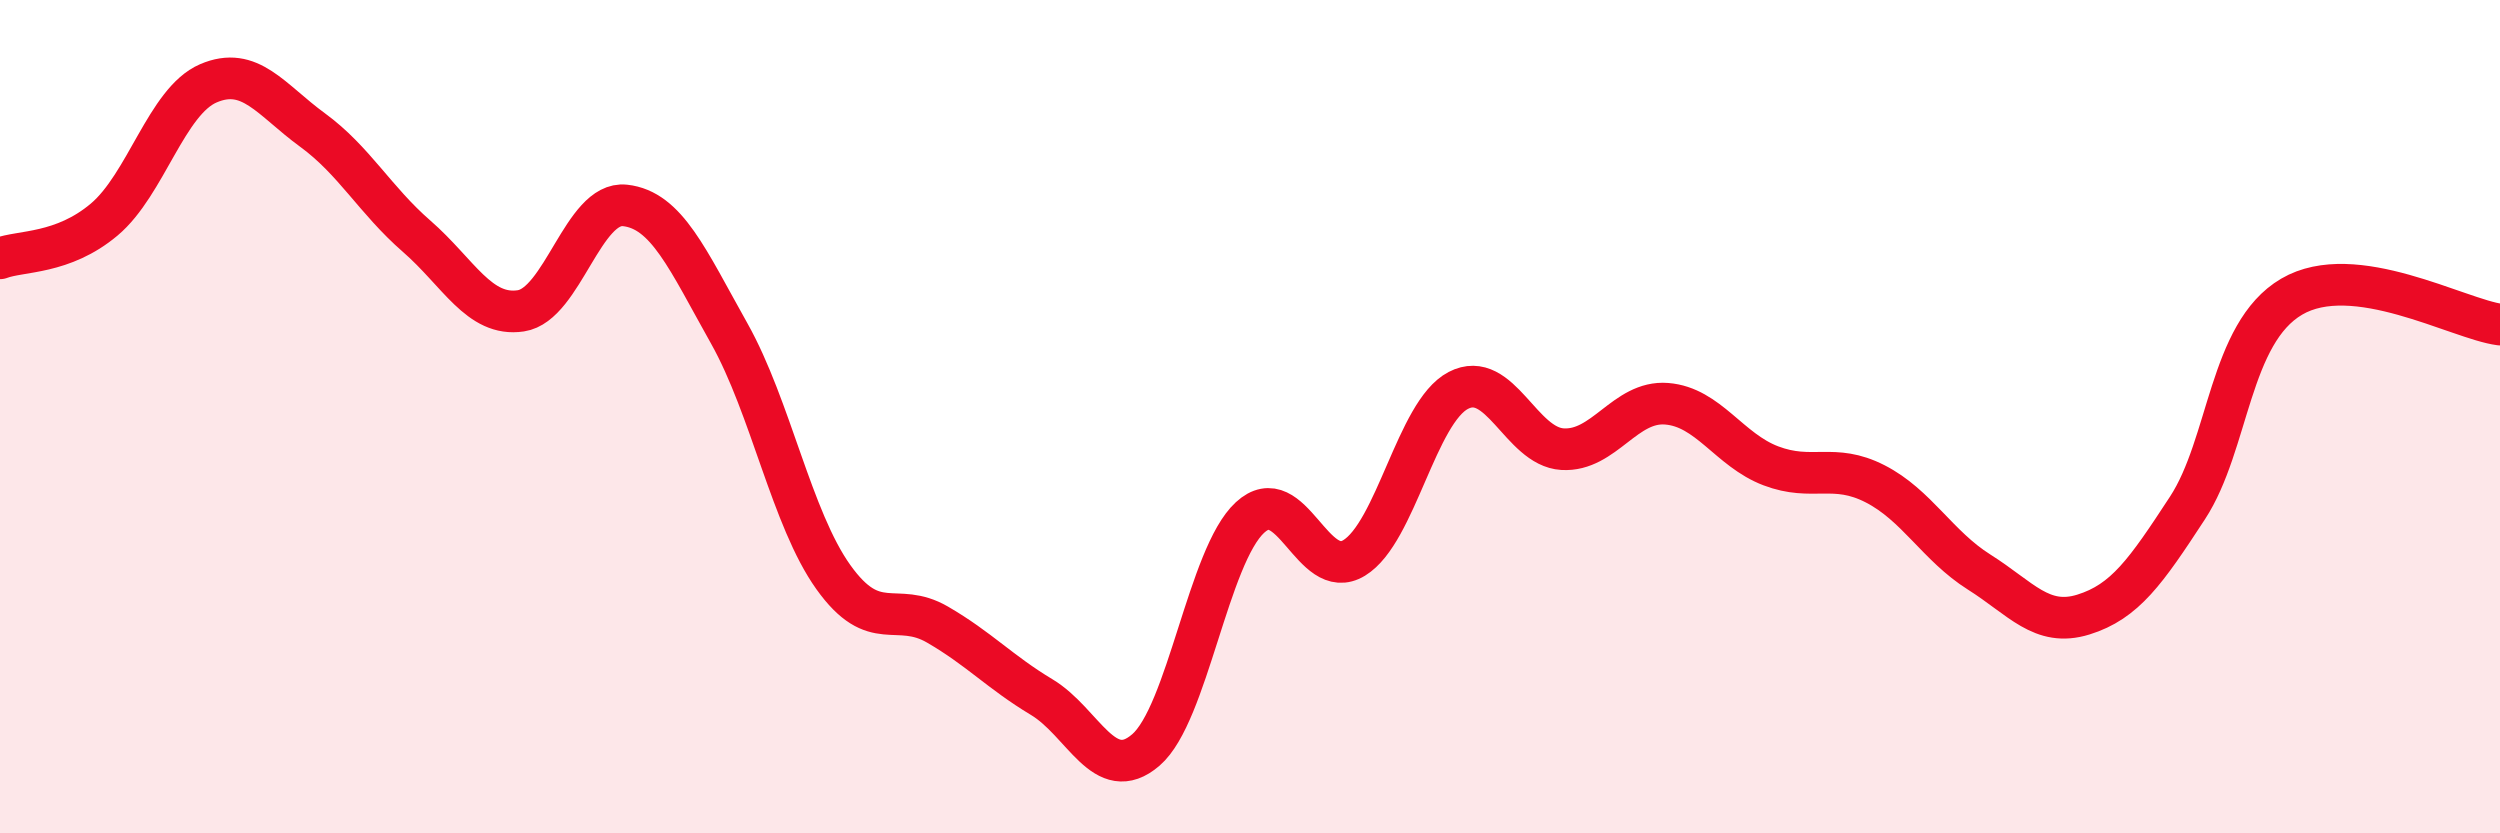
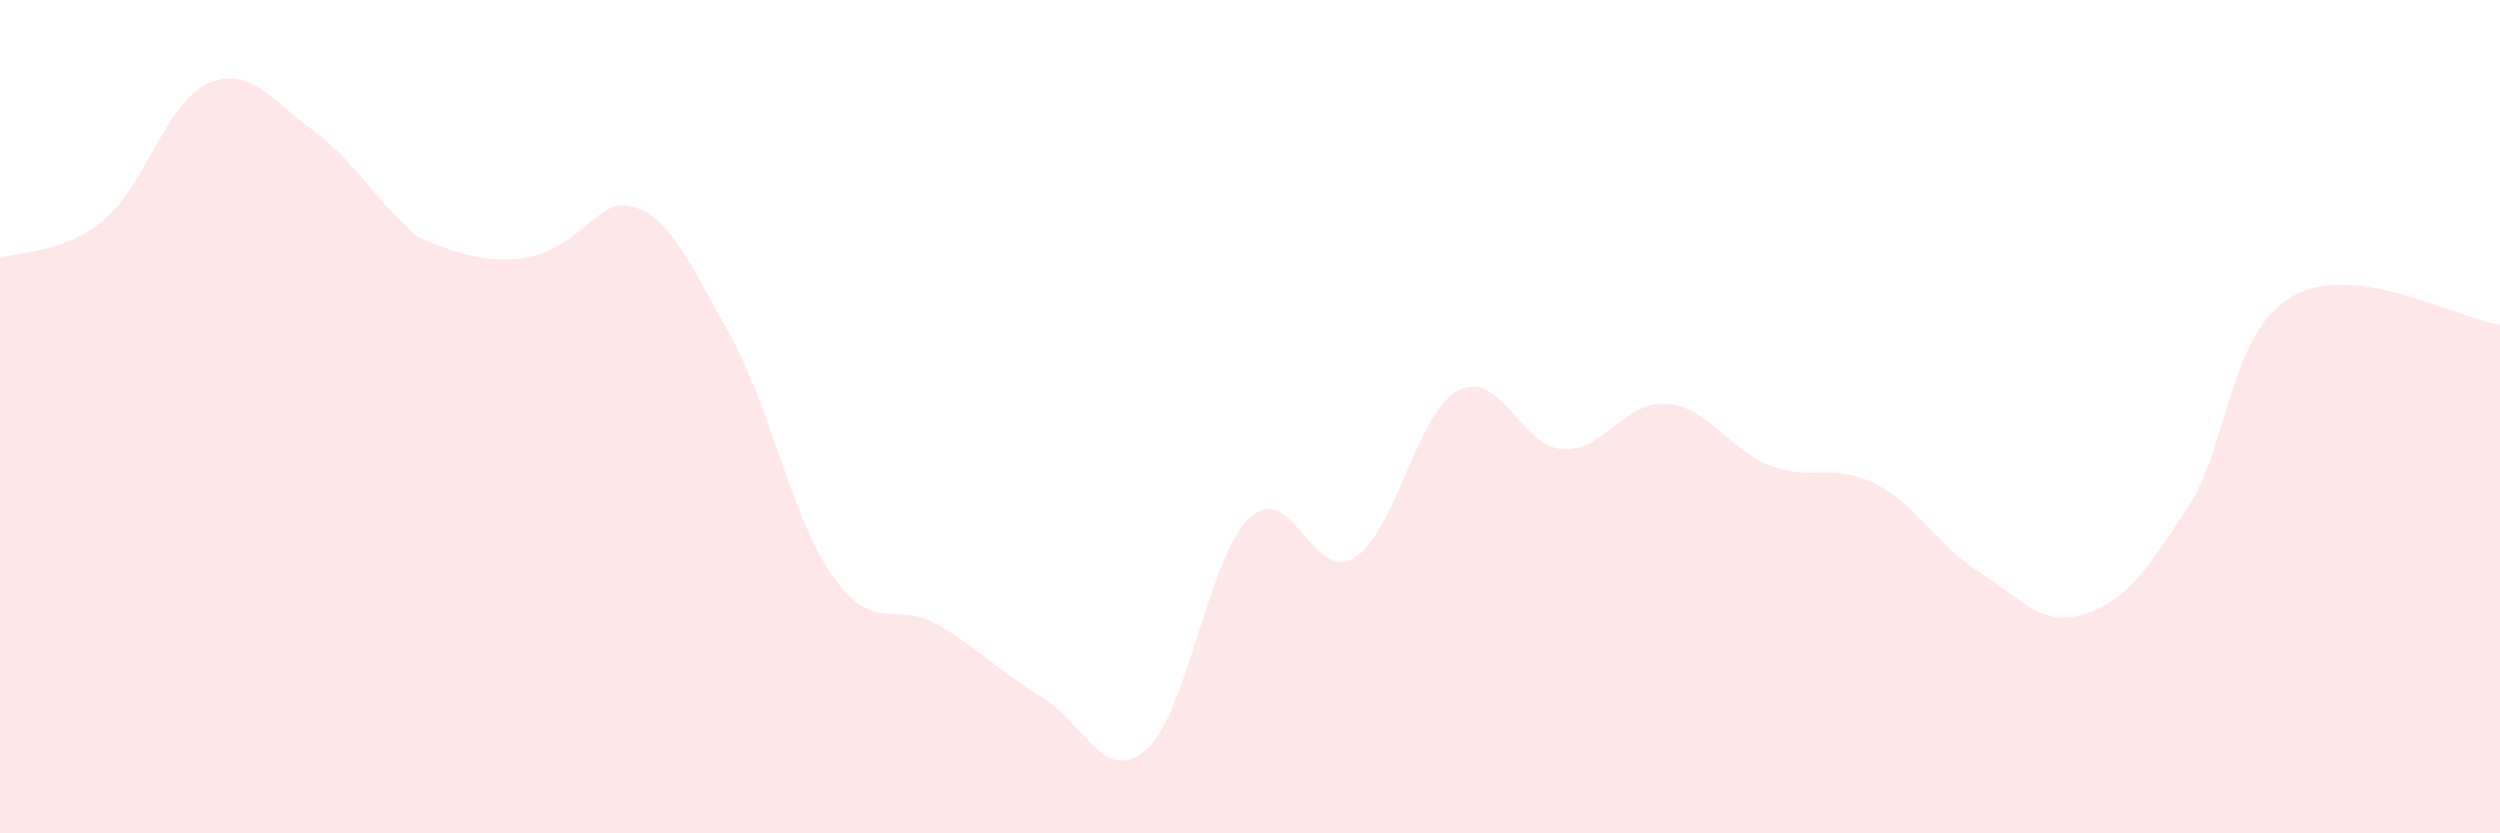
<svg xmlns="http://www.w3.org/2000/svg" width="60" height="20" viewBox="0 0 60 20">
-   <path d="M 0,6.2 C 0.5,6.01 1.5,6.11 2.5,5.27 C 3.5,4.43 4,2.43 5,2 C 6,1.57 6.5,2.39 7.5,3.12 C 8.5,3.85 9,4.8 10,5.67 C 11,6.54 11.5,7.61 12.5,7.46 C 13.5,7.31 14,4.82 15,4.93 C 16,5.04 16.5,6.22 17.5,8 C 18.5,9.78 19,12.45 20,13.85 C 21,15.25 21.5,14.41 22.5,14.99 C 23.5,15.57 24,16.13 25,16.73 C 26,17.33 26.5,18.86 27.5,18 C 28.5,17.14 29,13.34 30,12.42 C 31,11.5 31.5,14 32.5,13.39 C 33.5,12.78 34,9.89 35,9.37 C 36,8.85 36.5,10.72 37.5,10.78 C 38.5,10.84 39,9.61 40,9.69 C 41,9.77 41.5,10.8 42.5,11.18 C 43.5,11.56 44,11.1 45,11.61 C 46,12.12 46.5,13.1 47.5,13.73 C 48.5,14.36 49,15.06 50,14.75 C 51,14.44 51.5,13.72 52.5,12.19 C 53.5,10.66 53.5,8 55,7.12 C 56.5,6.24 59,7.66 60,7.79L60 20L0 20Z" fill="#EB0A25" opacity="0.1" stroke-linecap="round" stroke-linejoin="round" />
-   <path d="M 0,6.2 C 0.5,6.01 1.5,6.11 2.5,5.27 C 3.5,4.43 4,2.43 5,2 C 6,1.57 6.5,2.39 7.5,3.12 C 8.5,3.85 9,4.8 10,5.67 C 11,6.54 11.5,7.61 12.5,7.46 C 13.5,7.31 14,4.82 15,4.93 C 16,5.04 16.5,6.22 17.5,8 C 18.5,9.78 19,12.45 20,13.85 C 21,15.25 21.5,14.41 22.5,14.99 C 23.5,15.57 24,16.13 25,16.73 C 26,17.33 26.5,18.86 27.5,18 C 28.5,17.14 29,13.34 30,12.42 C 31,11.5 31.5,14 32.5,13.39 C 33.5,12.78 34,9.89 35,9.37 C 36,8.85 36.5,10.72 37.5,10.78 C 38.5,10.84 39,9.61 40,9.69 C 41,9.77 41.5,10.8 42.5,11.18 C 43.5,11.56 44,11.1 45,11.61 C 46,12.12 46.5,13.1 47.5,13.73 C 48.5,14.36 49,15.06 50,14.75 C 51,14.44 51.5,13.72 52.5,12.19 C 53.5,10.66 53.5,8 55,7.12 C 56.5,6.24 59,7.66 60,7.79" stroke="#EB0A25" stroke-width="1" fill="none" stroke-linecap="round" stroke-linejoin="round" />
+   <path d="M 0,6.2 C 0.5,6.01 1.5,6.11 2.5,5.27 C 3.5,4.43 4,2.43 5,2 C 6,1.57 6.5,2.39 7.5,3.12 C 8.5,3.85 9,4.8 10,5.67 C 13.5,7.31 14,4.82 15,4.93 C 16,5.04 16.5,6.22 17.5,8 C 18.5,9.78 19,12.45 20,13.85 C 21,15.25 21.5,14.41 22.5,14.99 C 23.5,15.57 24,16.13 25,16.73 C 26,17.33 26.5,18.86 27.5,18 C 28.5,17.14 29,13.34 30,12.42 C 31,11.5 31.5,14 32.5,13.39 C 33.5,12.78 34,9.89 35,9.37 C 36,8.85 36.5,10.72 37.5,10.78 C 38.5,10.84 39,9.61 40,9.69 C 41,9.77 41.5,10.8 42.5,11.18 C 43.5,11.56 44,11.1 45,11.61 C 46,12.12 46.5,13.1 47.5,13.73 C 48.5,14.36 49,15.06 50,14.75 C 51,14.44 51.5,13.72 52.5,12.19 C 53.5,10.66 53.5,8 55,7.12 C 56.5,6.24 59,7.66 60,7.79L60 20L0 20Z" fill="#EB0A25" opacity="0.1" stroke-linecap="round" stroke-linejoin="round" />
</svg>